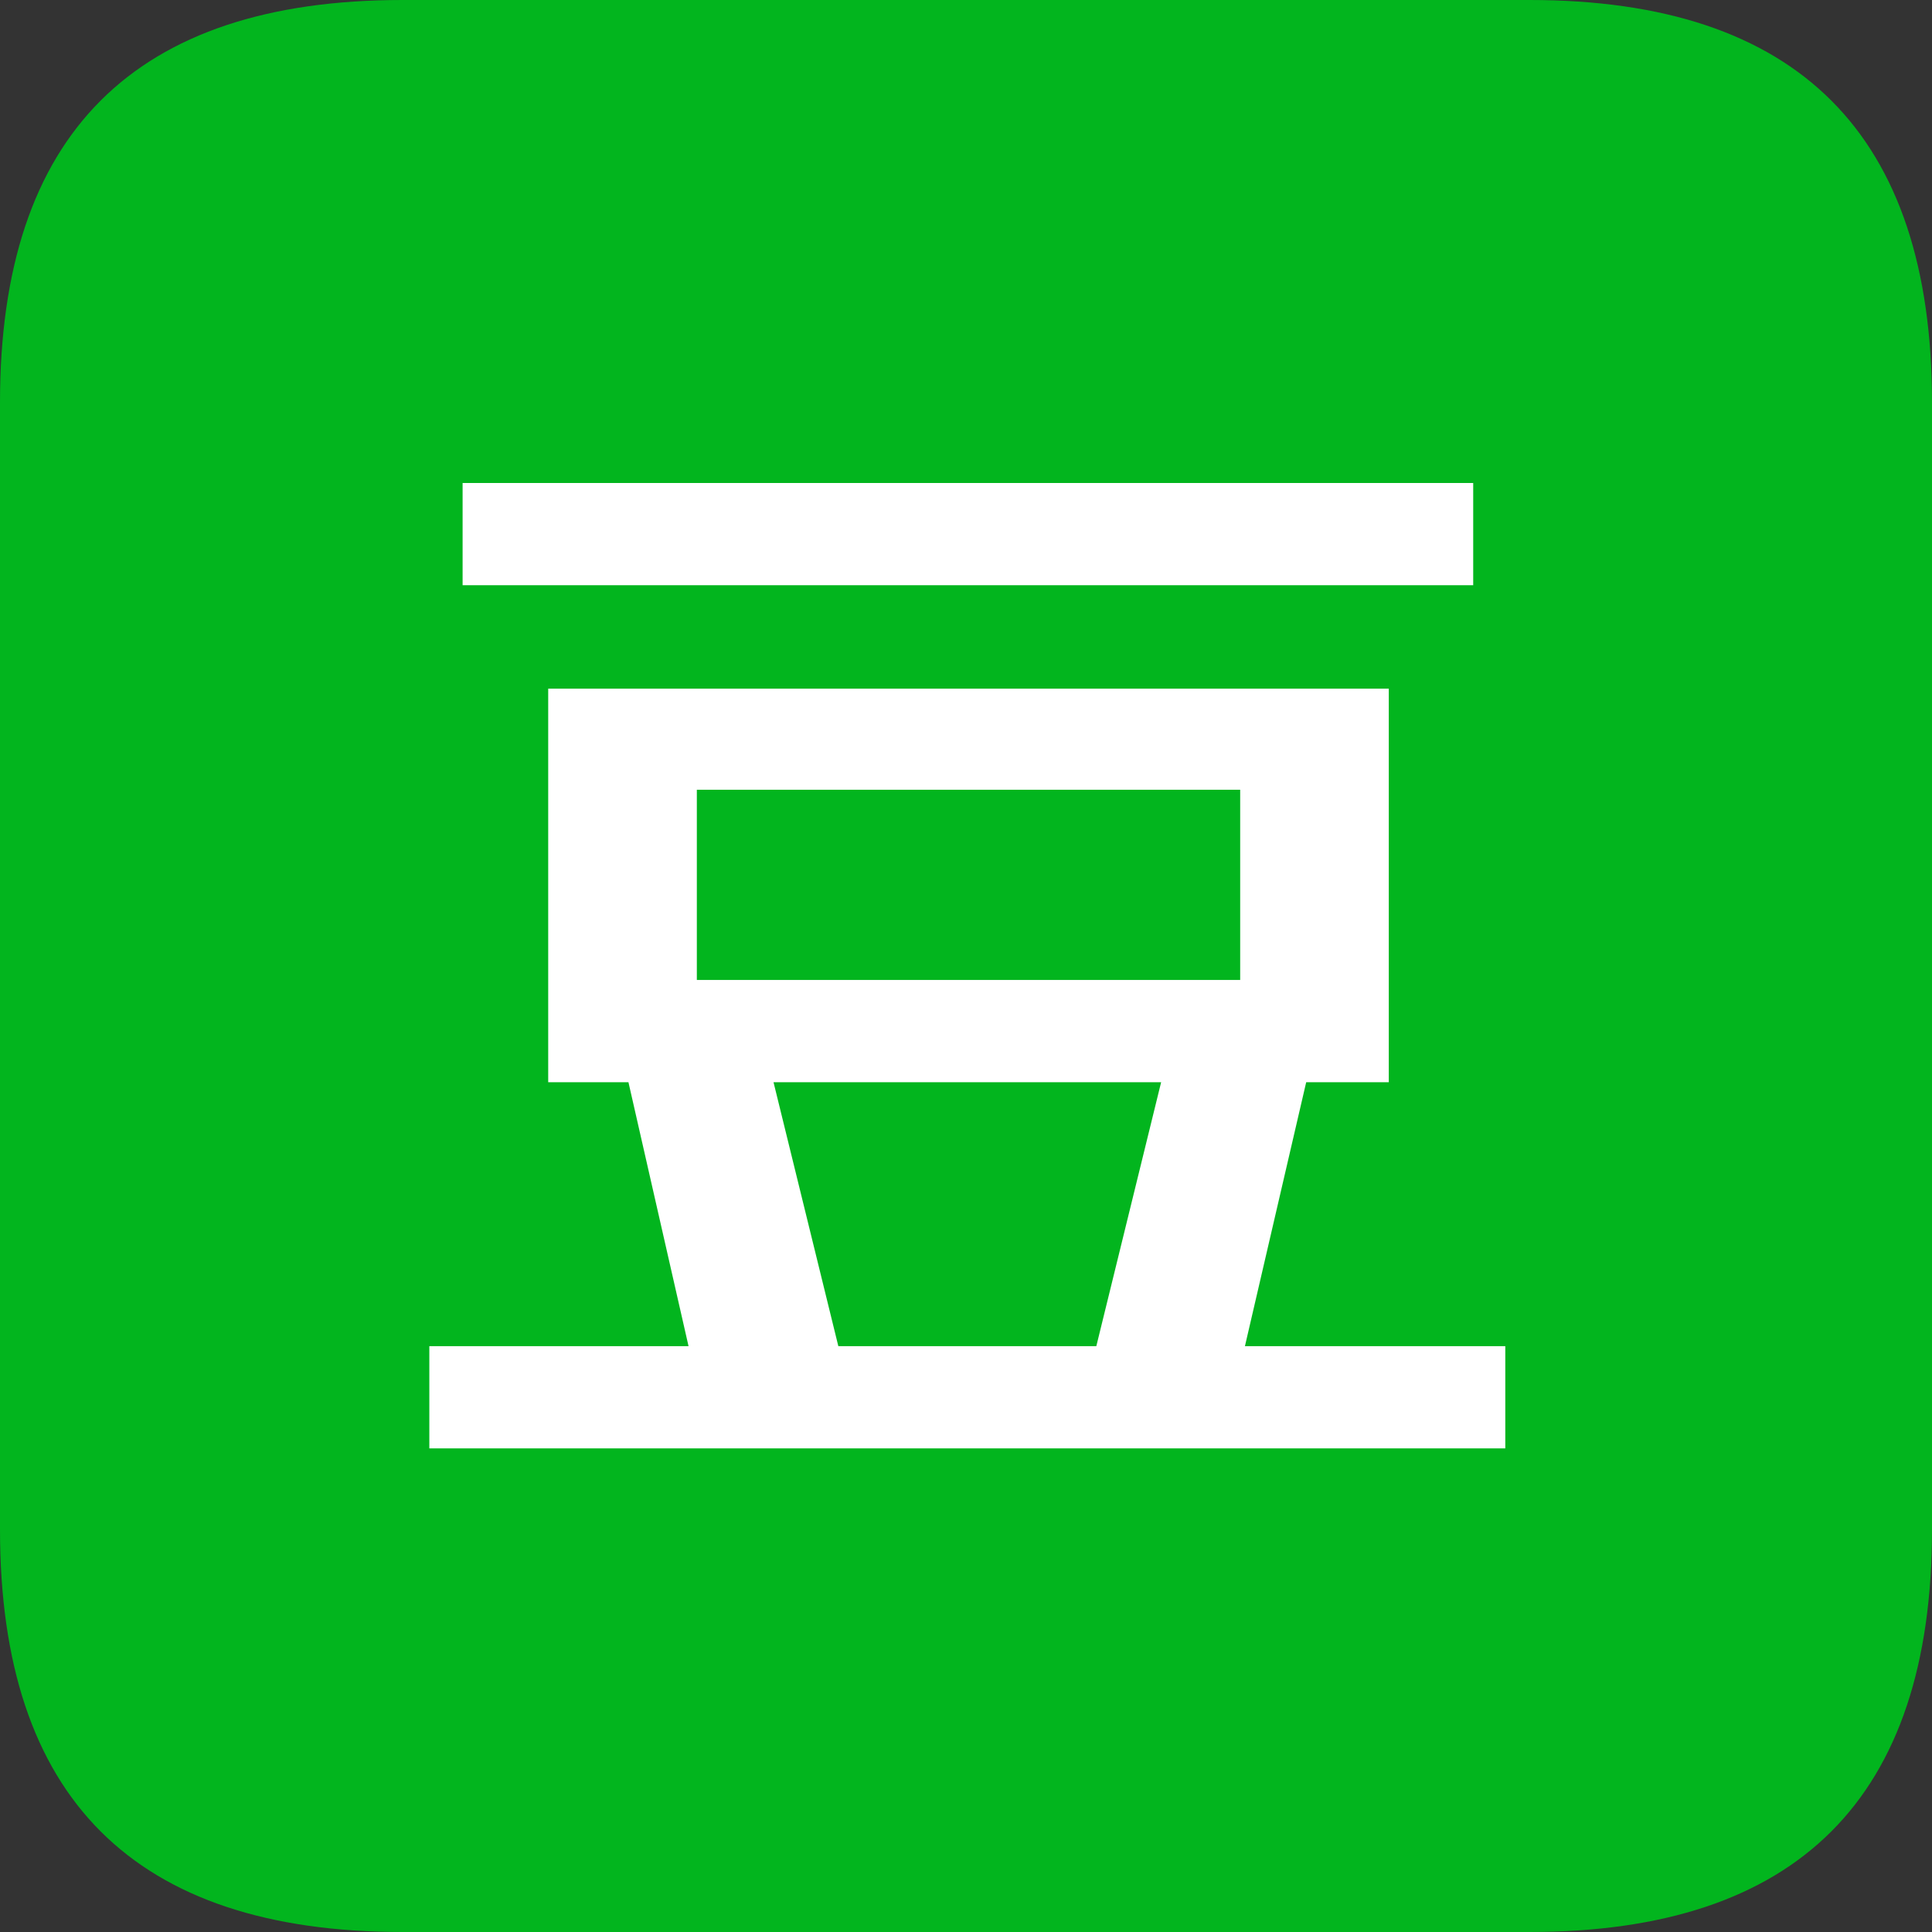
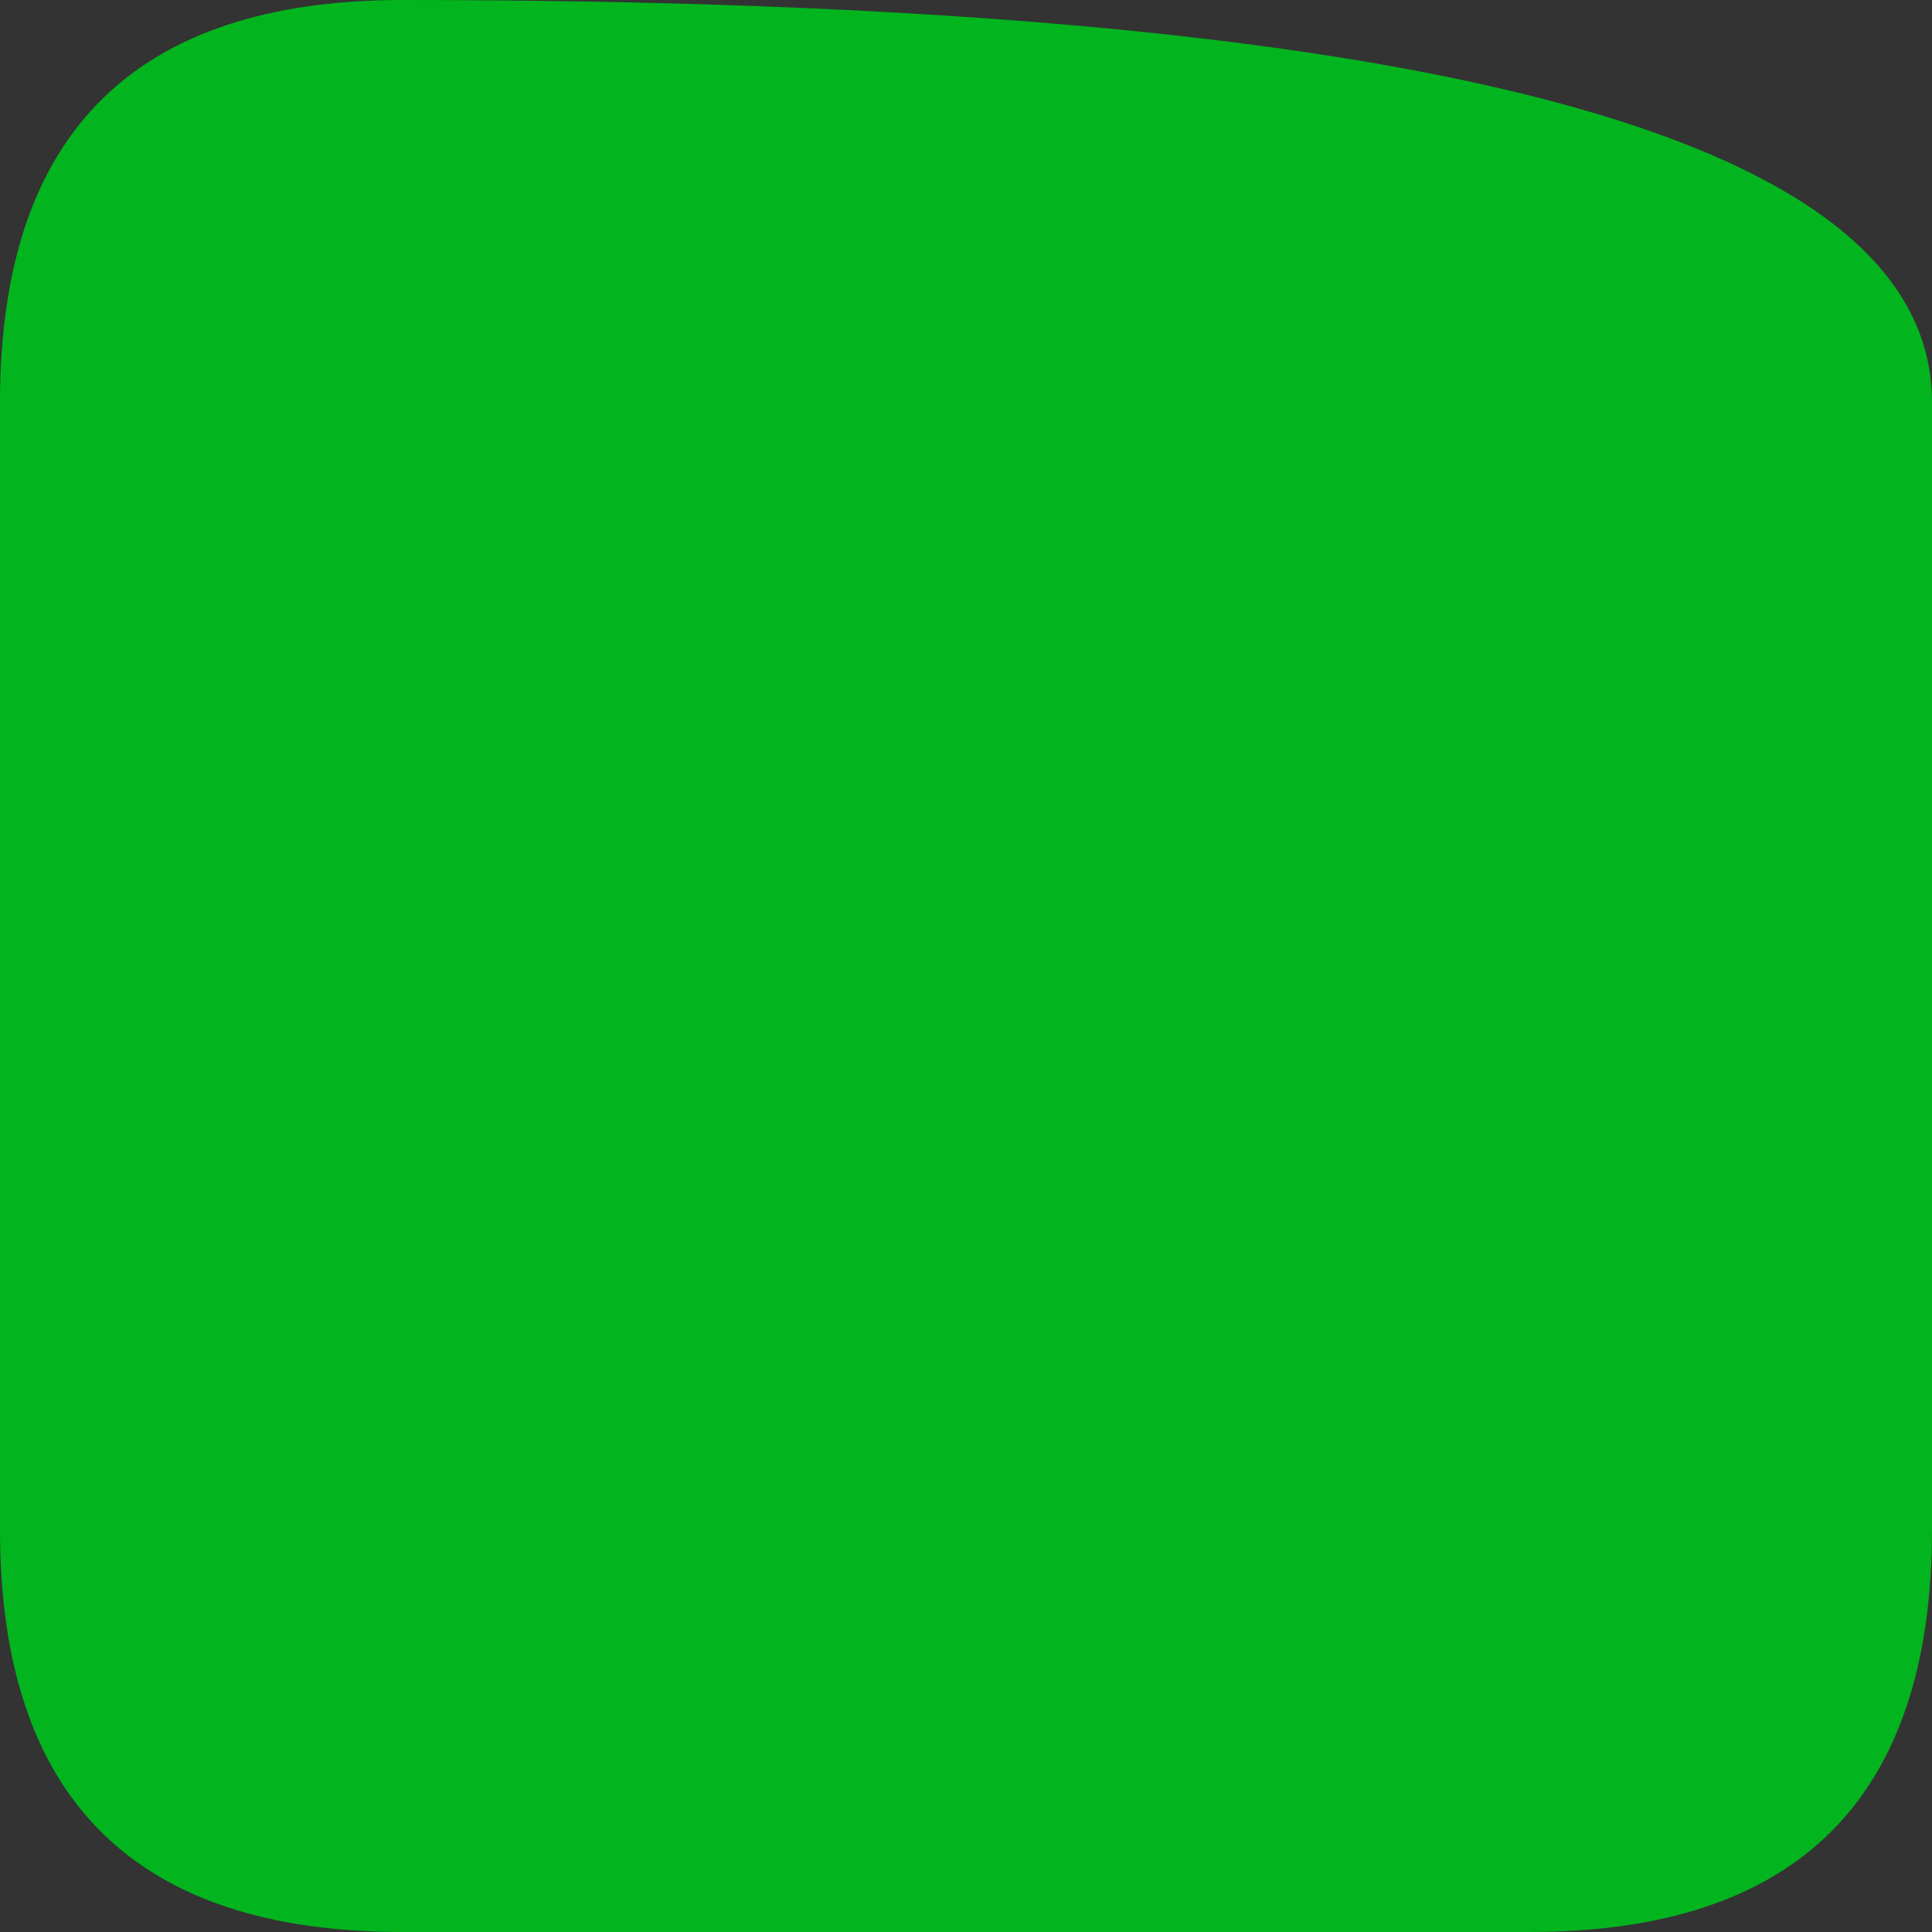
<svg xmlns="http://www.w3.org/2000/svg" viewBox="0 0 1024 1024" version="1.2" width="128" height="128">
  <rect x="0" y="0" width="1024" height="1024" fill="#333333" stroke="none" />
-   <path d="M213.333 0h597.334Q1024 0 1024 213.333v597.334Q1024 1024 810.667 1024H213.333Q0 1024 0 810.667V213.333Q0 0 213.333 0z" fill="#02B51E" />
-   <path d="M290.56 573.596V365.013h445.525v208.583h-445.51zm-63.004 194.091V713.5h137.386L332.8 572.33h76.871l34.66 141.156h136.746l34.66-141.155h76.871L659.84 713.486h137.998v54.187H227.556zM369.35 519.41h287.972V418.574H369.337V519.41zM245.191 310.2V256h535.637v54.187H245.205z" fill="#FFF" />
+   <path d="M213.333 0Q1024 0 1024 213.333v597.334Q1024 1024 810.667 1024H213.333Q0 1024 0 810.667V213.333Q0 0 213.333 0z" fill="#02B51E" />
</svg>